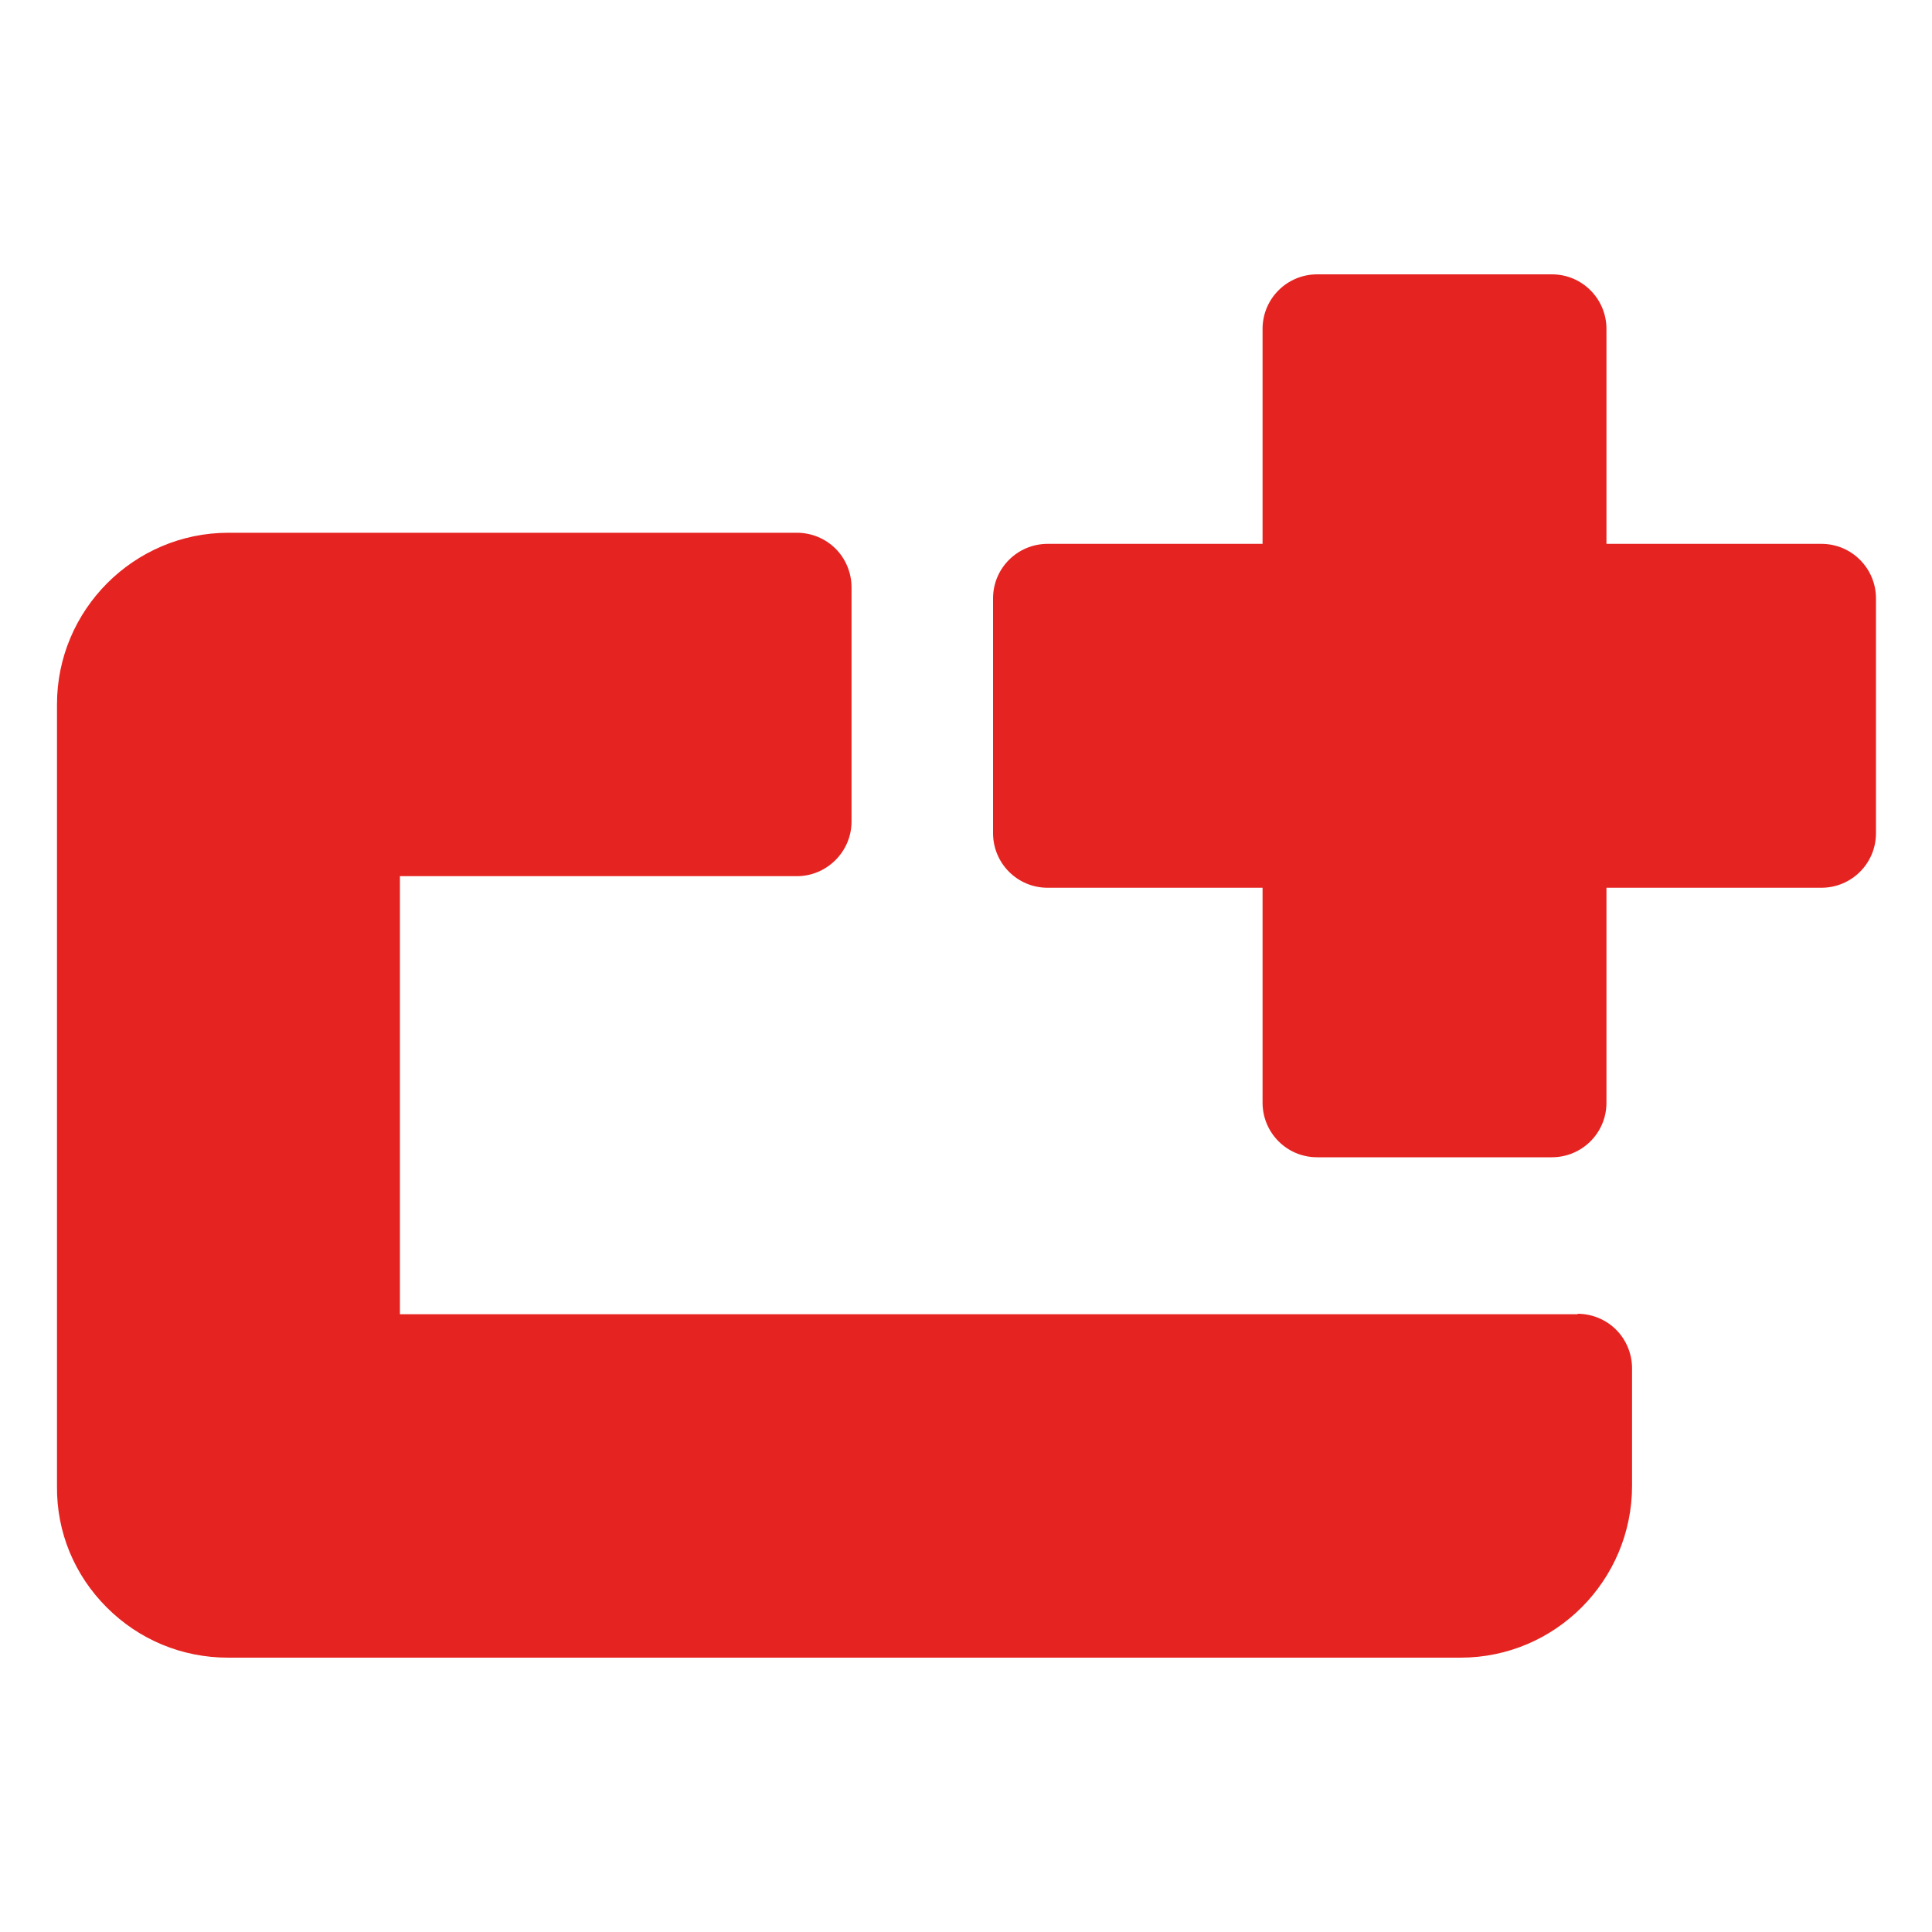
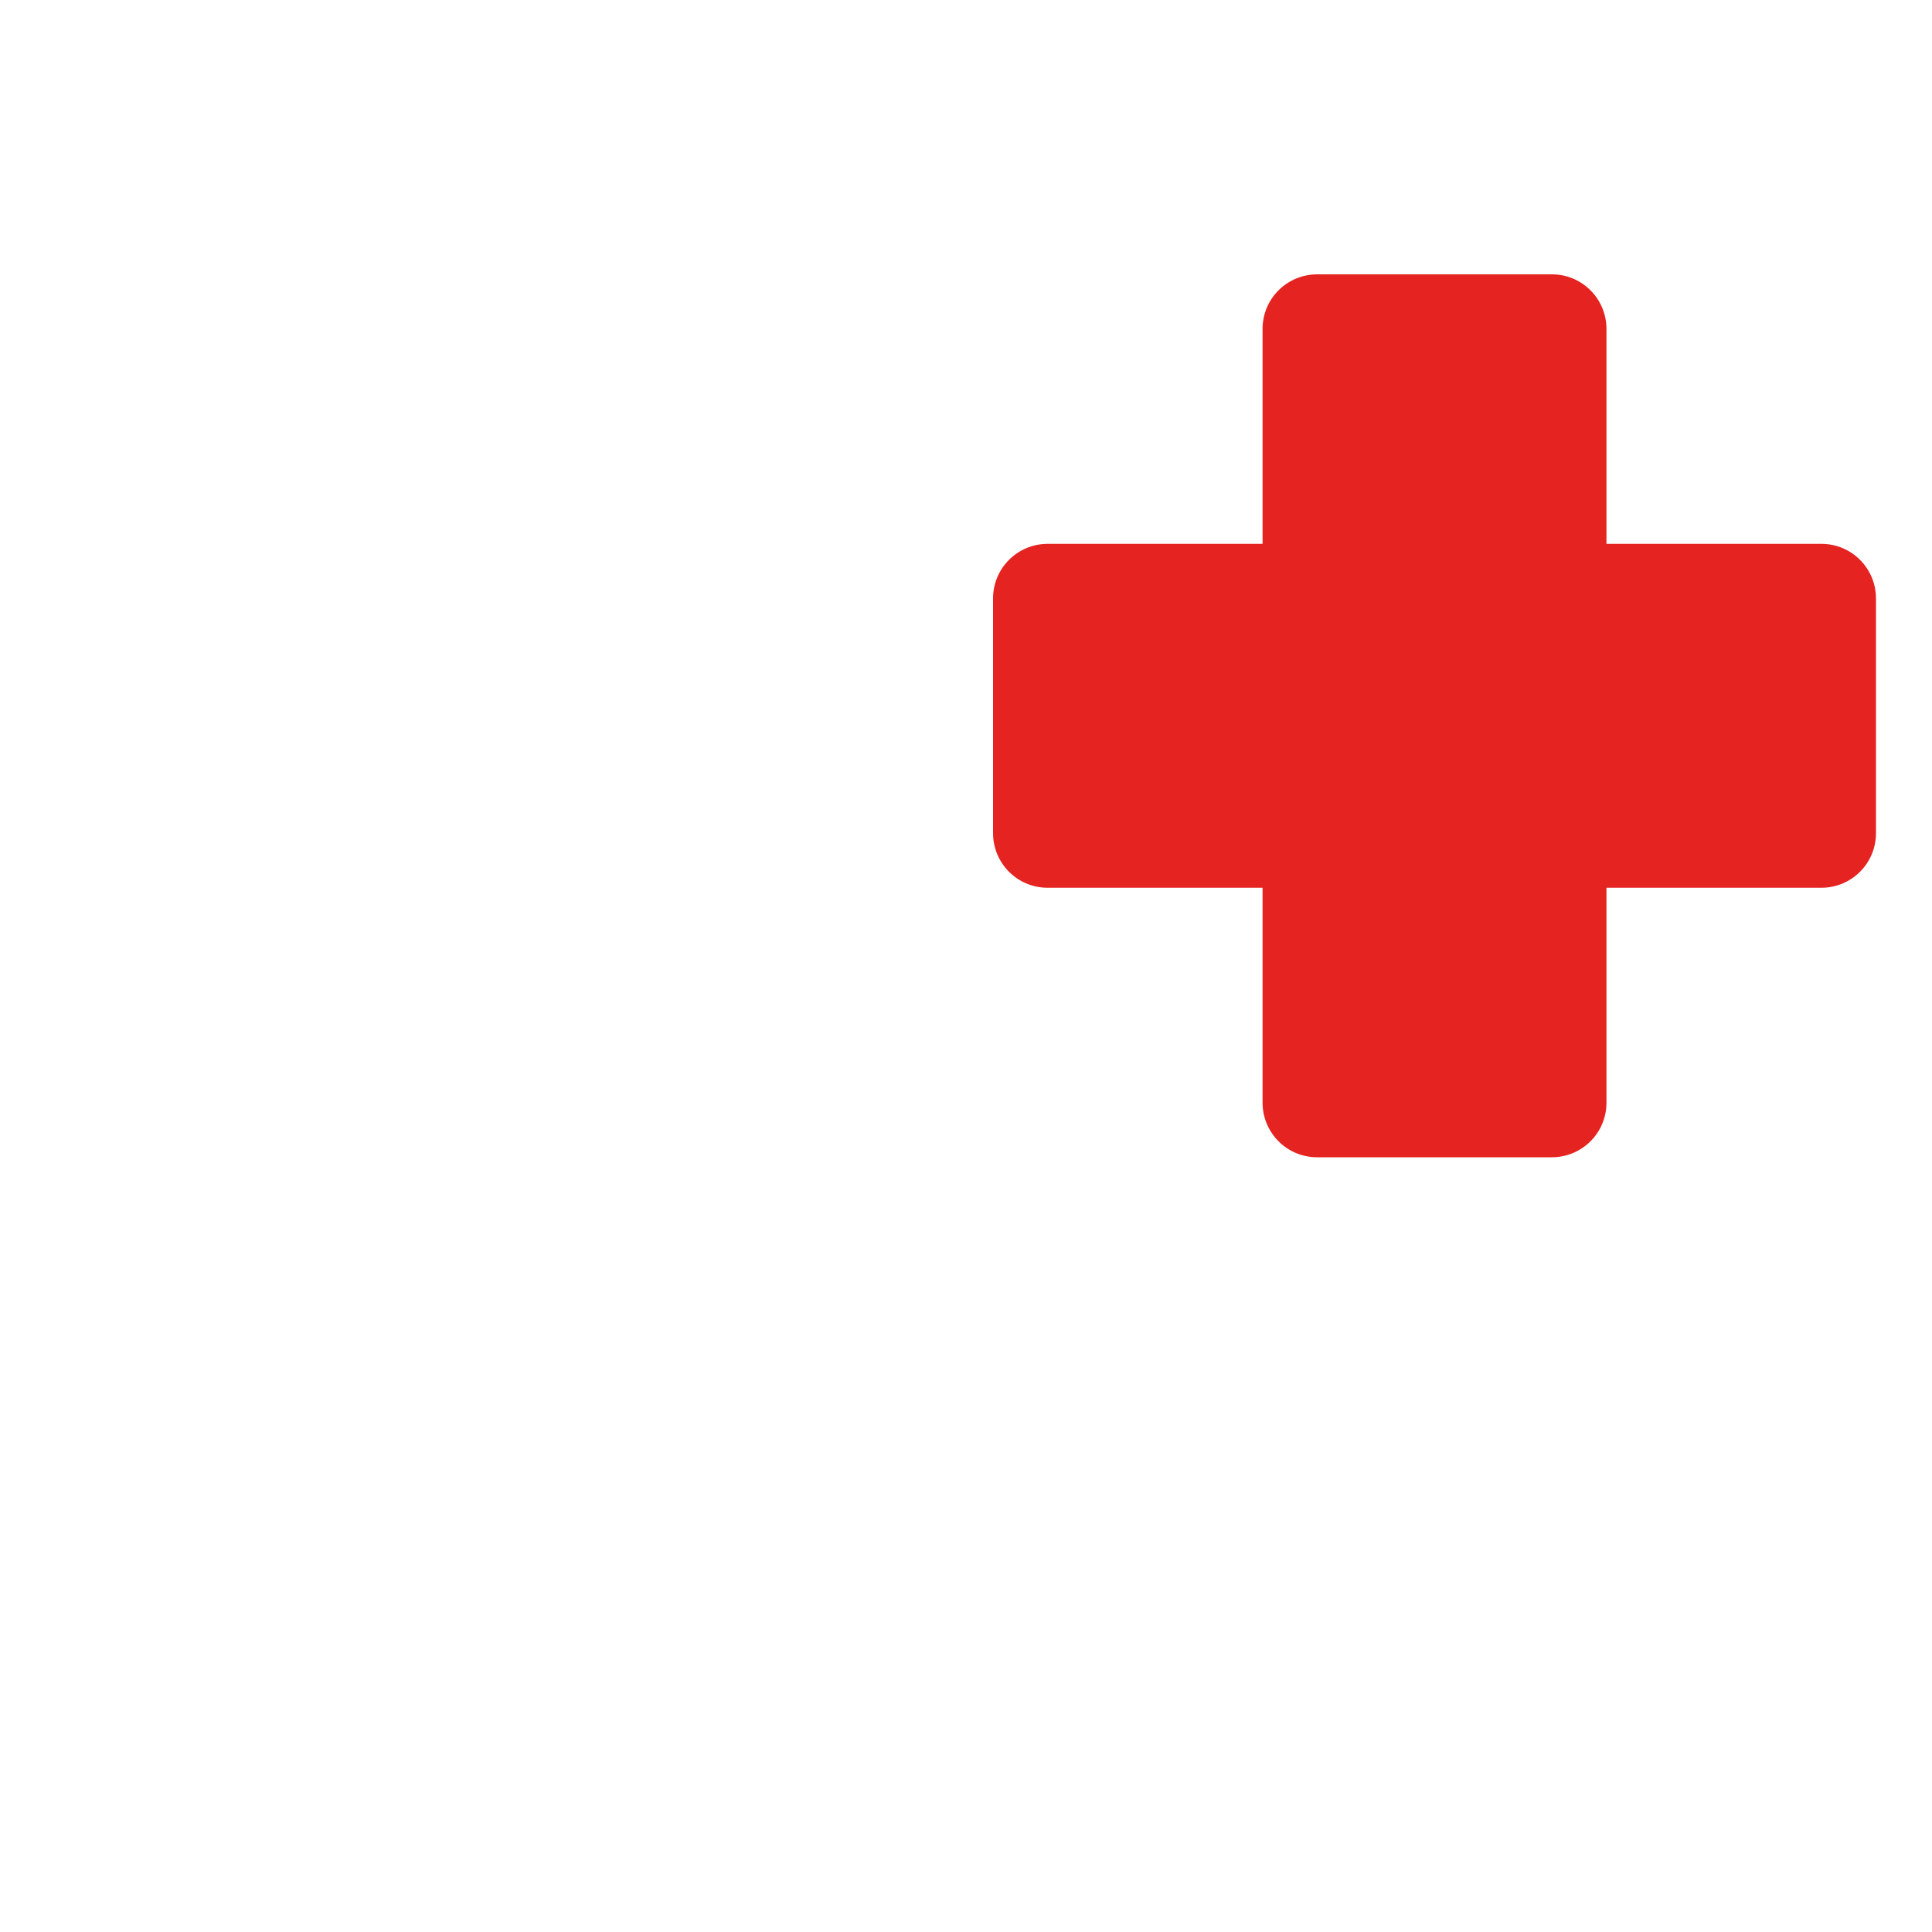
<svg xmlns="http://www.w3.org/2000/svg" id="a" viewBox="0 0 40 40">
  <defs>
    <style>.b{fill:#e52421;}</style>
  </defs>
  <path class="b" d="M37.71,11.26h-4.45V6.81c0-.62-.5-1.13-1.13-1.13h-4.86c-.62,0-1.13,.5-1.13,1.13v4.45h-4.45c-.62,0-1.13,.5-1.13,1.13v4.86c0,.62,.5,1.13,1.13,1.13h4.45v4.45c0,.62,.5,1.13,1.13,1.13h4.86c.62,0,1.13-.5,1.13-1.13v-4.45h4.45c.62,0,1.13-.5,1.13-1.13v-4.86c0-.62-.5-1.13-1.13-1.13Z" />
-   <path class="b" d="M32.67,27.21H8.28v-9.07h8.22c.62,0,1.13-.51,1.13-1.13v-4.85c0-.3-.12-.59-.33-.8-.21-.21-.5-.33-.8-.33H4.73c-1.96,0-3.55,1.6-3.55,3.55V30.77c-.01,.95,.36,1.84,1.03,2.51,.67,.67,1.56,1.04,2.51,1.04H30.24c1.96,0,3.55-1.6,3.55-3.56v-2.43c0-.3-.12-.59-.33-.8-.21-.21-.5-.33-.8-.33Z" />
</svg>